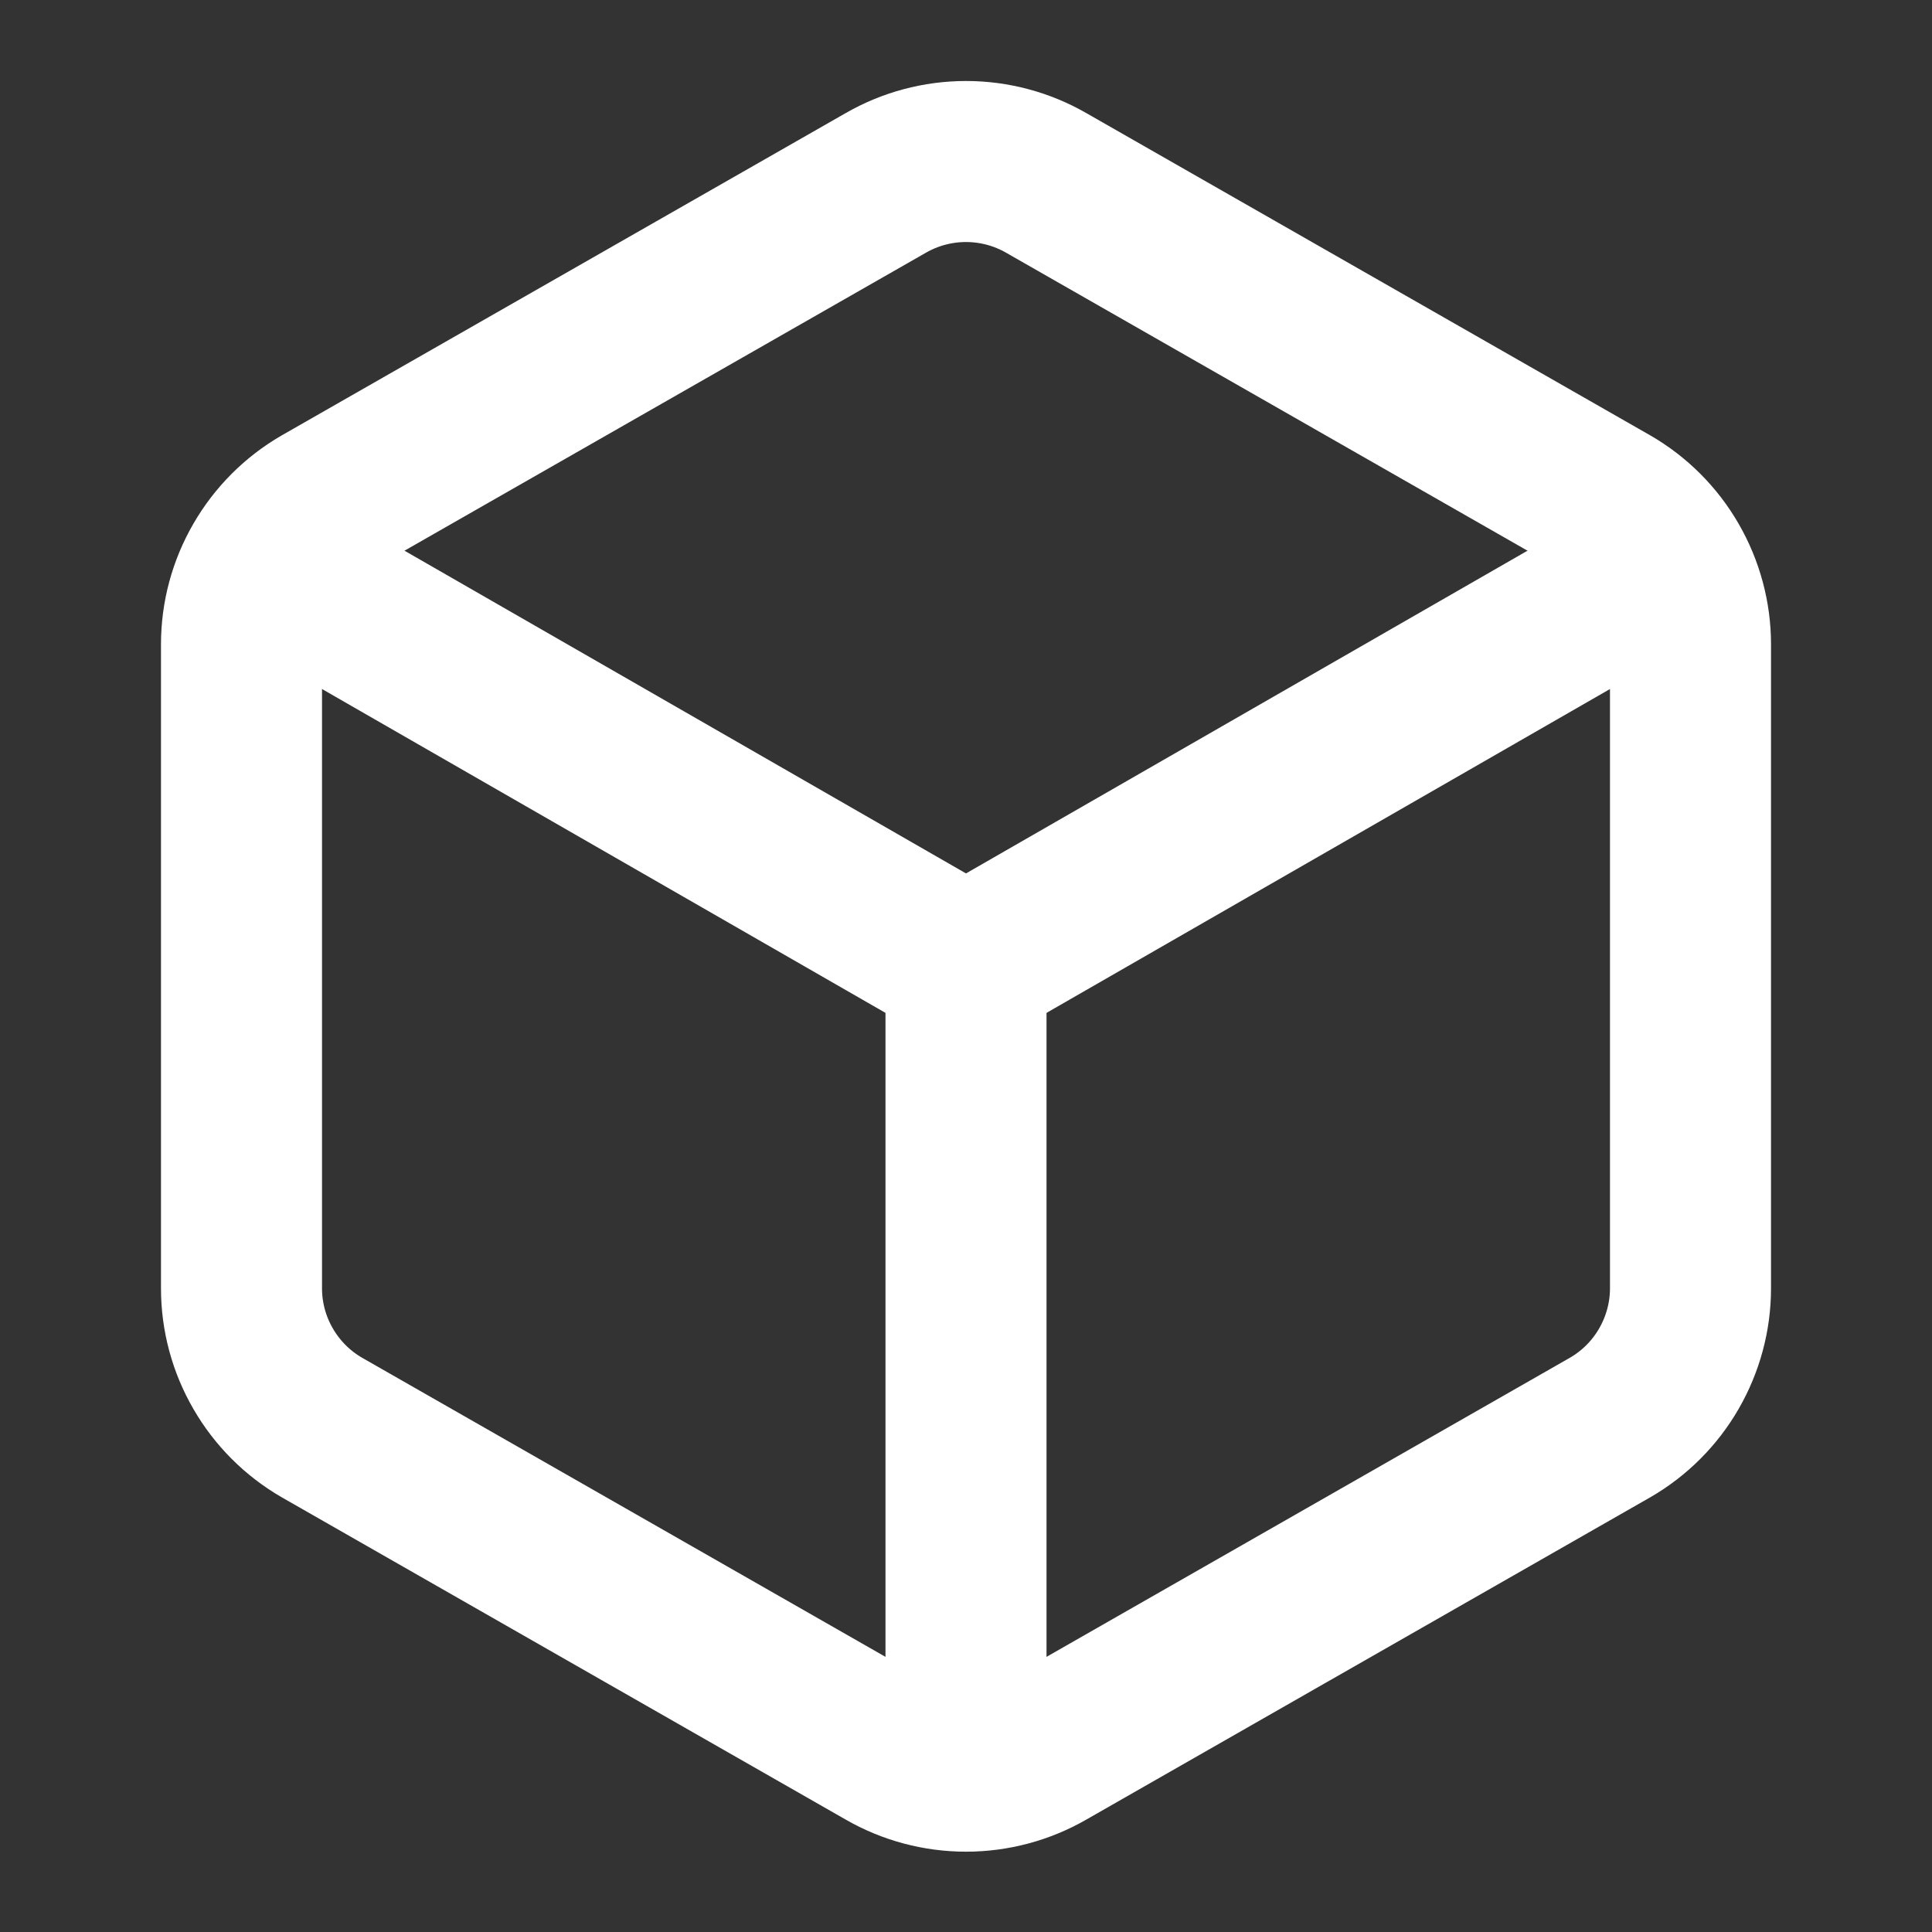
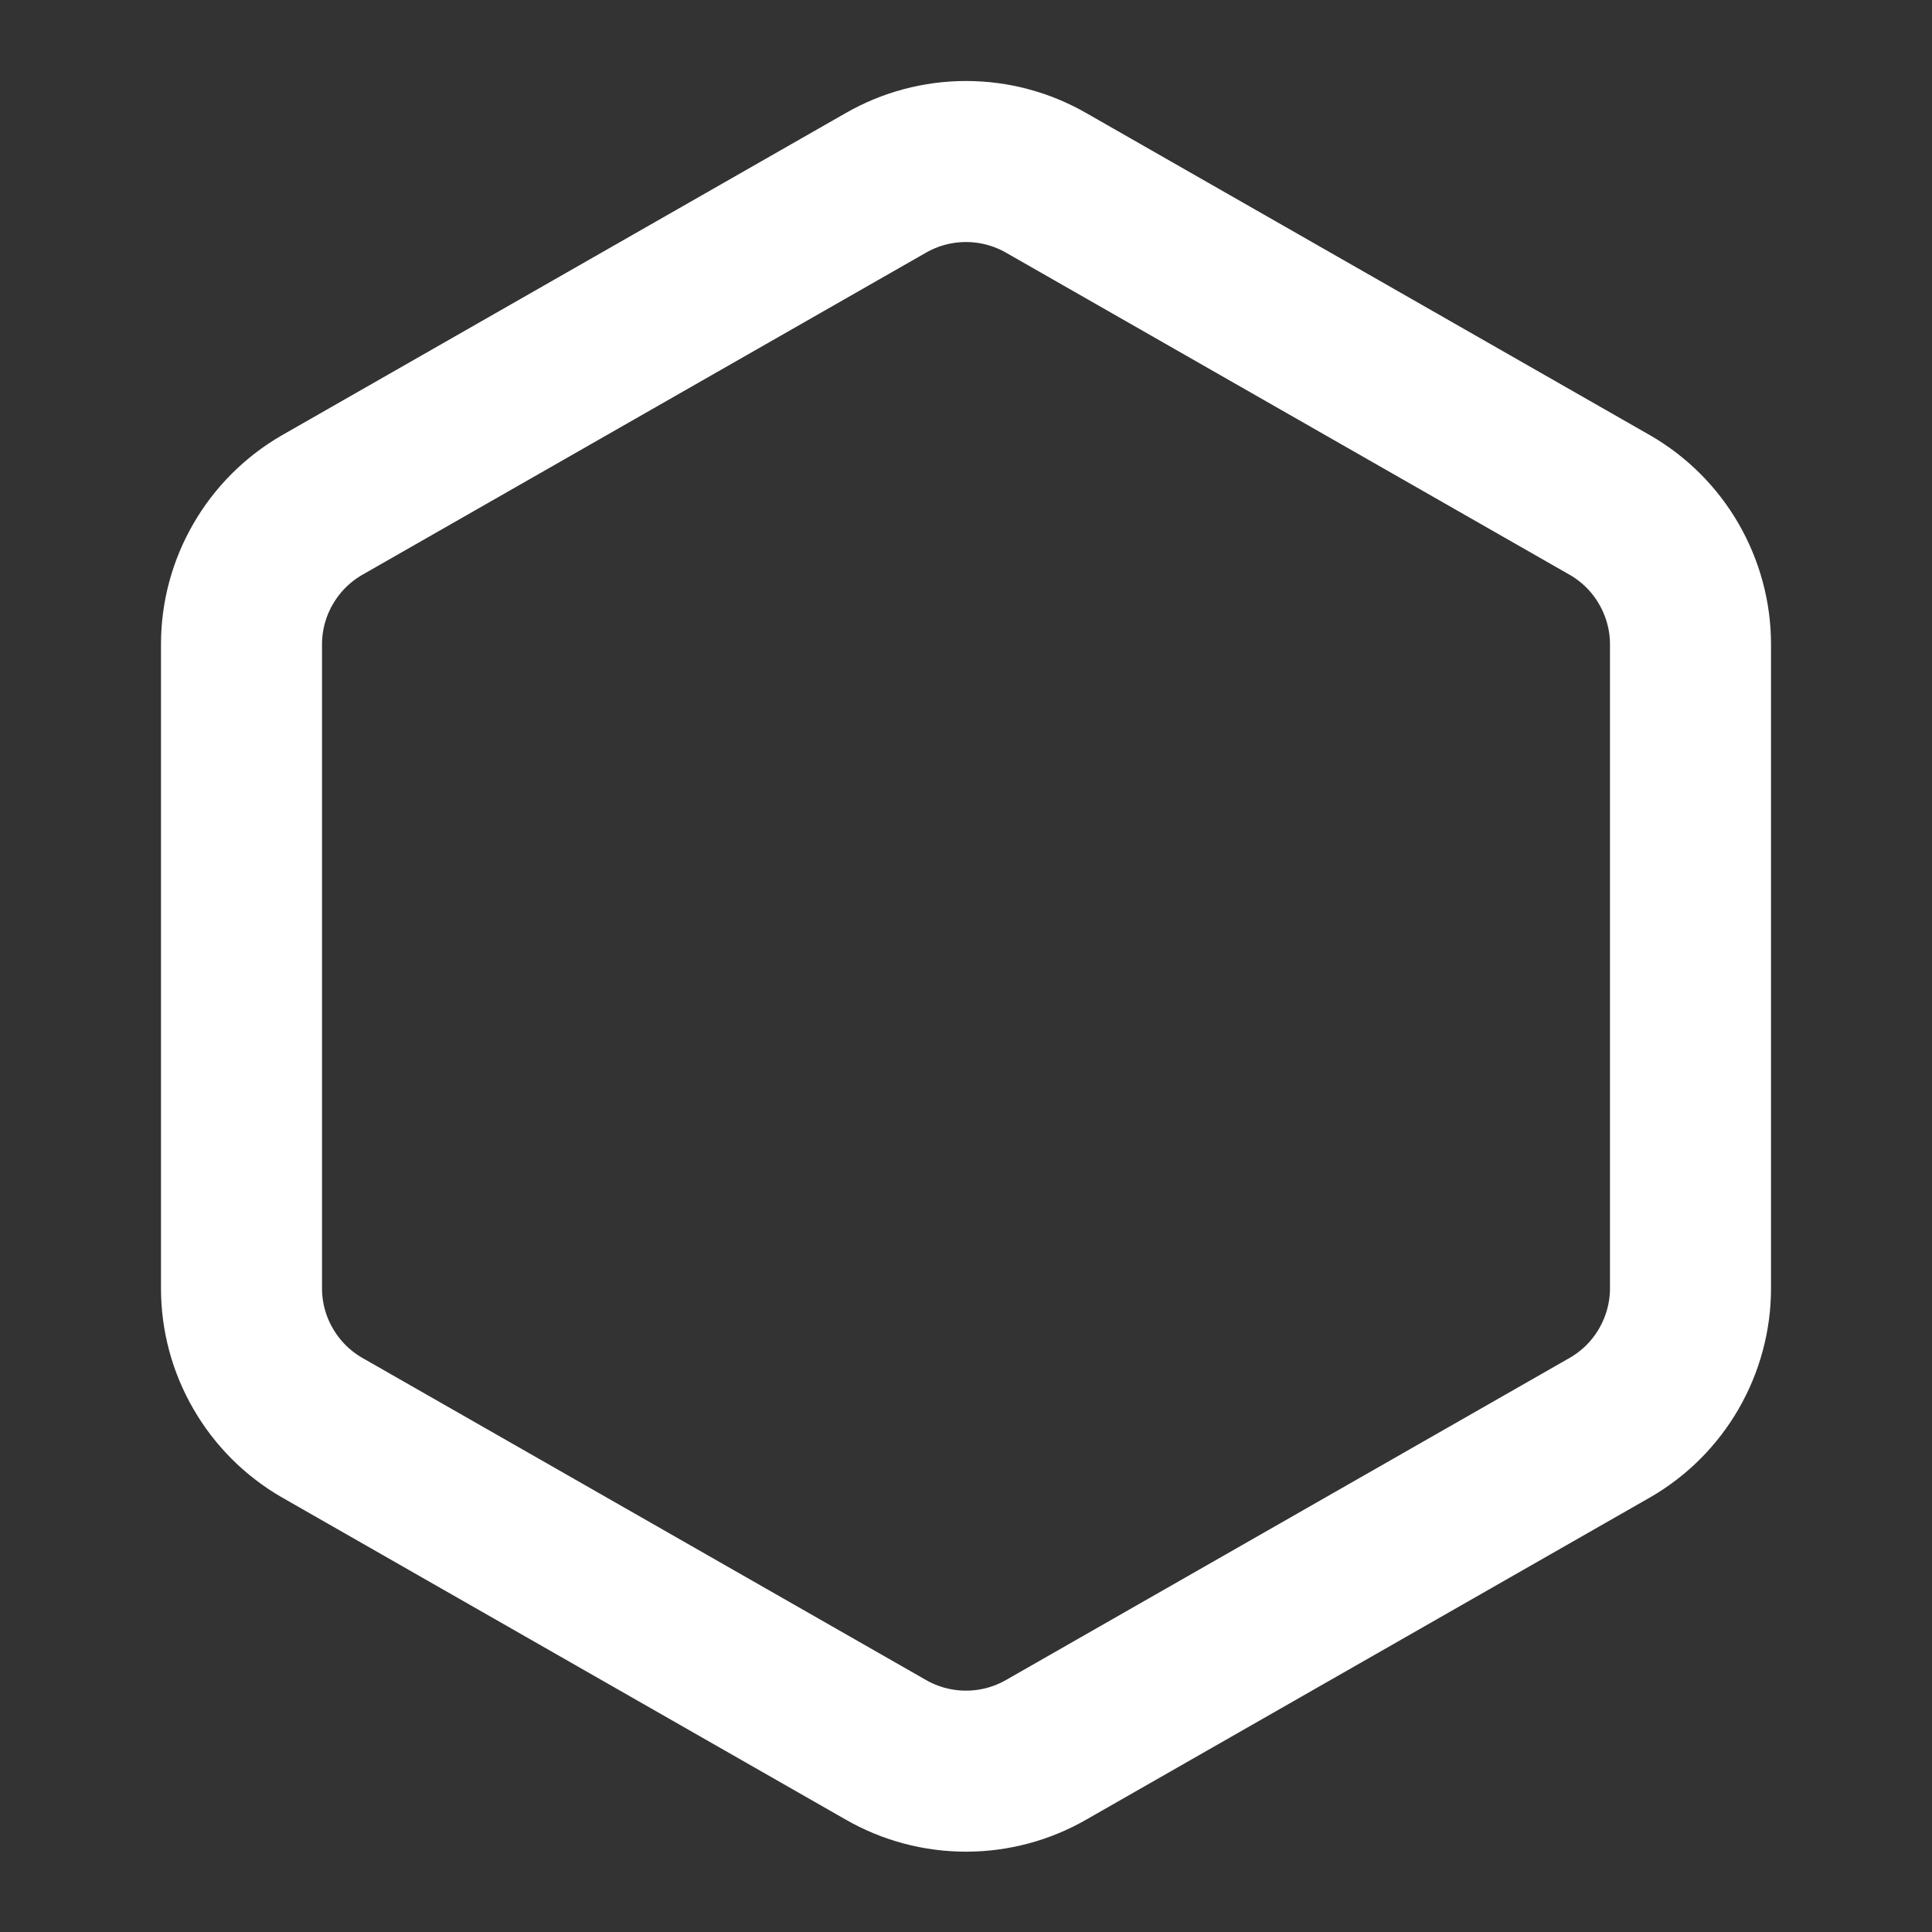
<svg xmlns="http://www.w3.org/2000/svg" width="20" height="20" viewBox="0 0 20 20" fill="none">
  <rect x="0" y="0" width="20" height="20" fill="#333333" stroke="none" />
  <path d="M17.5 6.67C17.5 6.378 17.422 6.091 17.276 5.838C17.13 5.585 16.92 5.375 16.667 5.229L10.833 1.895C10.58 1.749 10.293 1.672 10 1.672C9.707 1.672 9.42 1.749 9.167 1.895L3.333 5.229C3.08 5.375 2.87 5.585 2.724 5.838C2.577 6.091 2.5 6.378 2.5 6.67V13.337C2.5 13.629 2.577 13.916 2.724 14.169C2.87 14.422 3.08 14.632 3.333 14.778L9.167 18.112C9.42 18.258 9.707 18.335 10 18.335C10.293 18.335 10.58 18.258 10.833 18.112L16.667 14.778C16.92 14.632 17.13 14.422 17.276 14.169C17.422 13.916 17.5 13.629 17.5 13.337V6.67Z" stroke="white" stroke-width="1.667" stroke-linecap="round" stroke-linejoin="round" />
-   <path d="M2.75 5.836L10 10.003L17.25 5.836" stroke="white" stroke-width="1.667" stroke-linecap="round" stroke-linejoin="round" />
-   <path d="M10 18.333V10" stroke="white" stroke-width="1.667" stroke-linecap="round" stroke-linejoin="round" />
</svg>